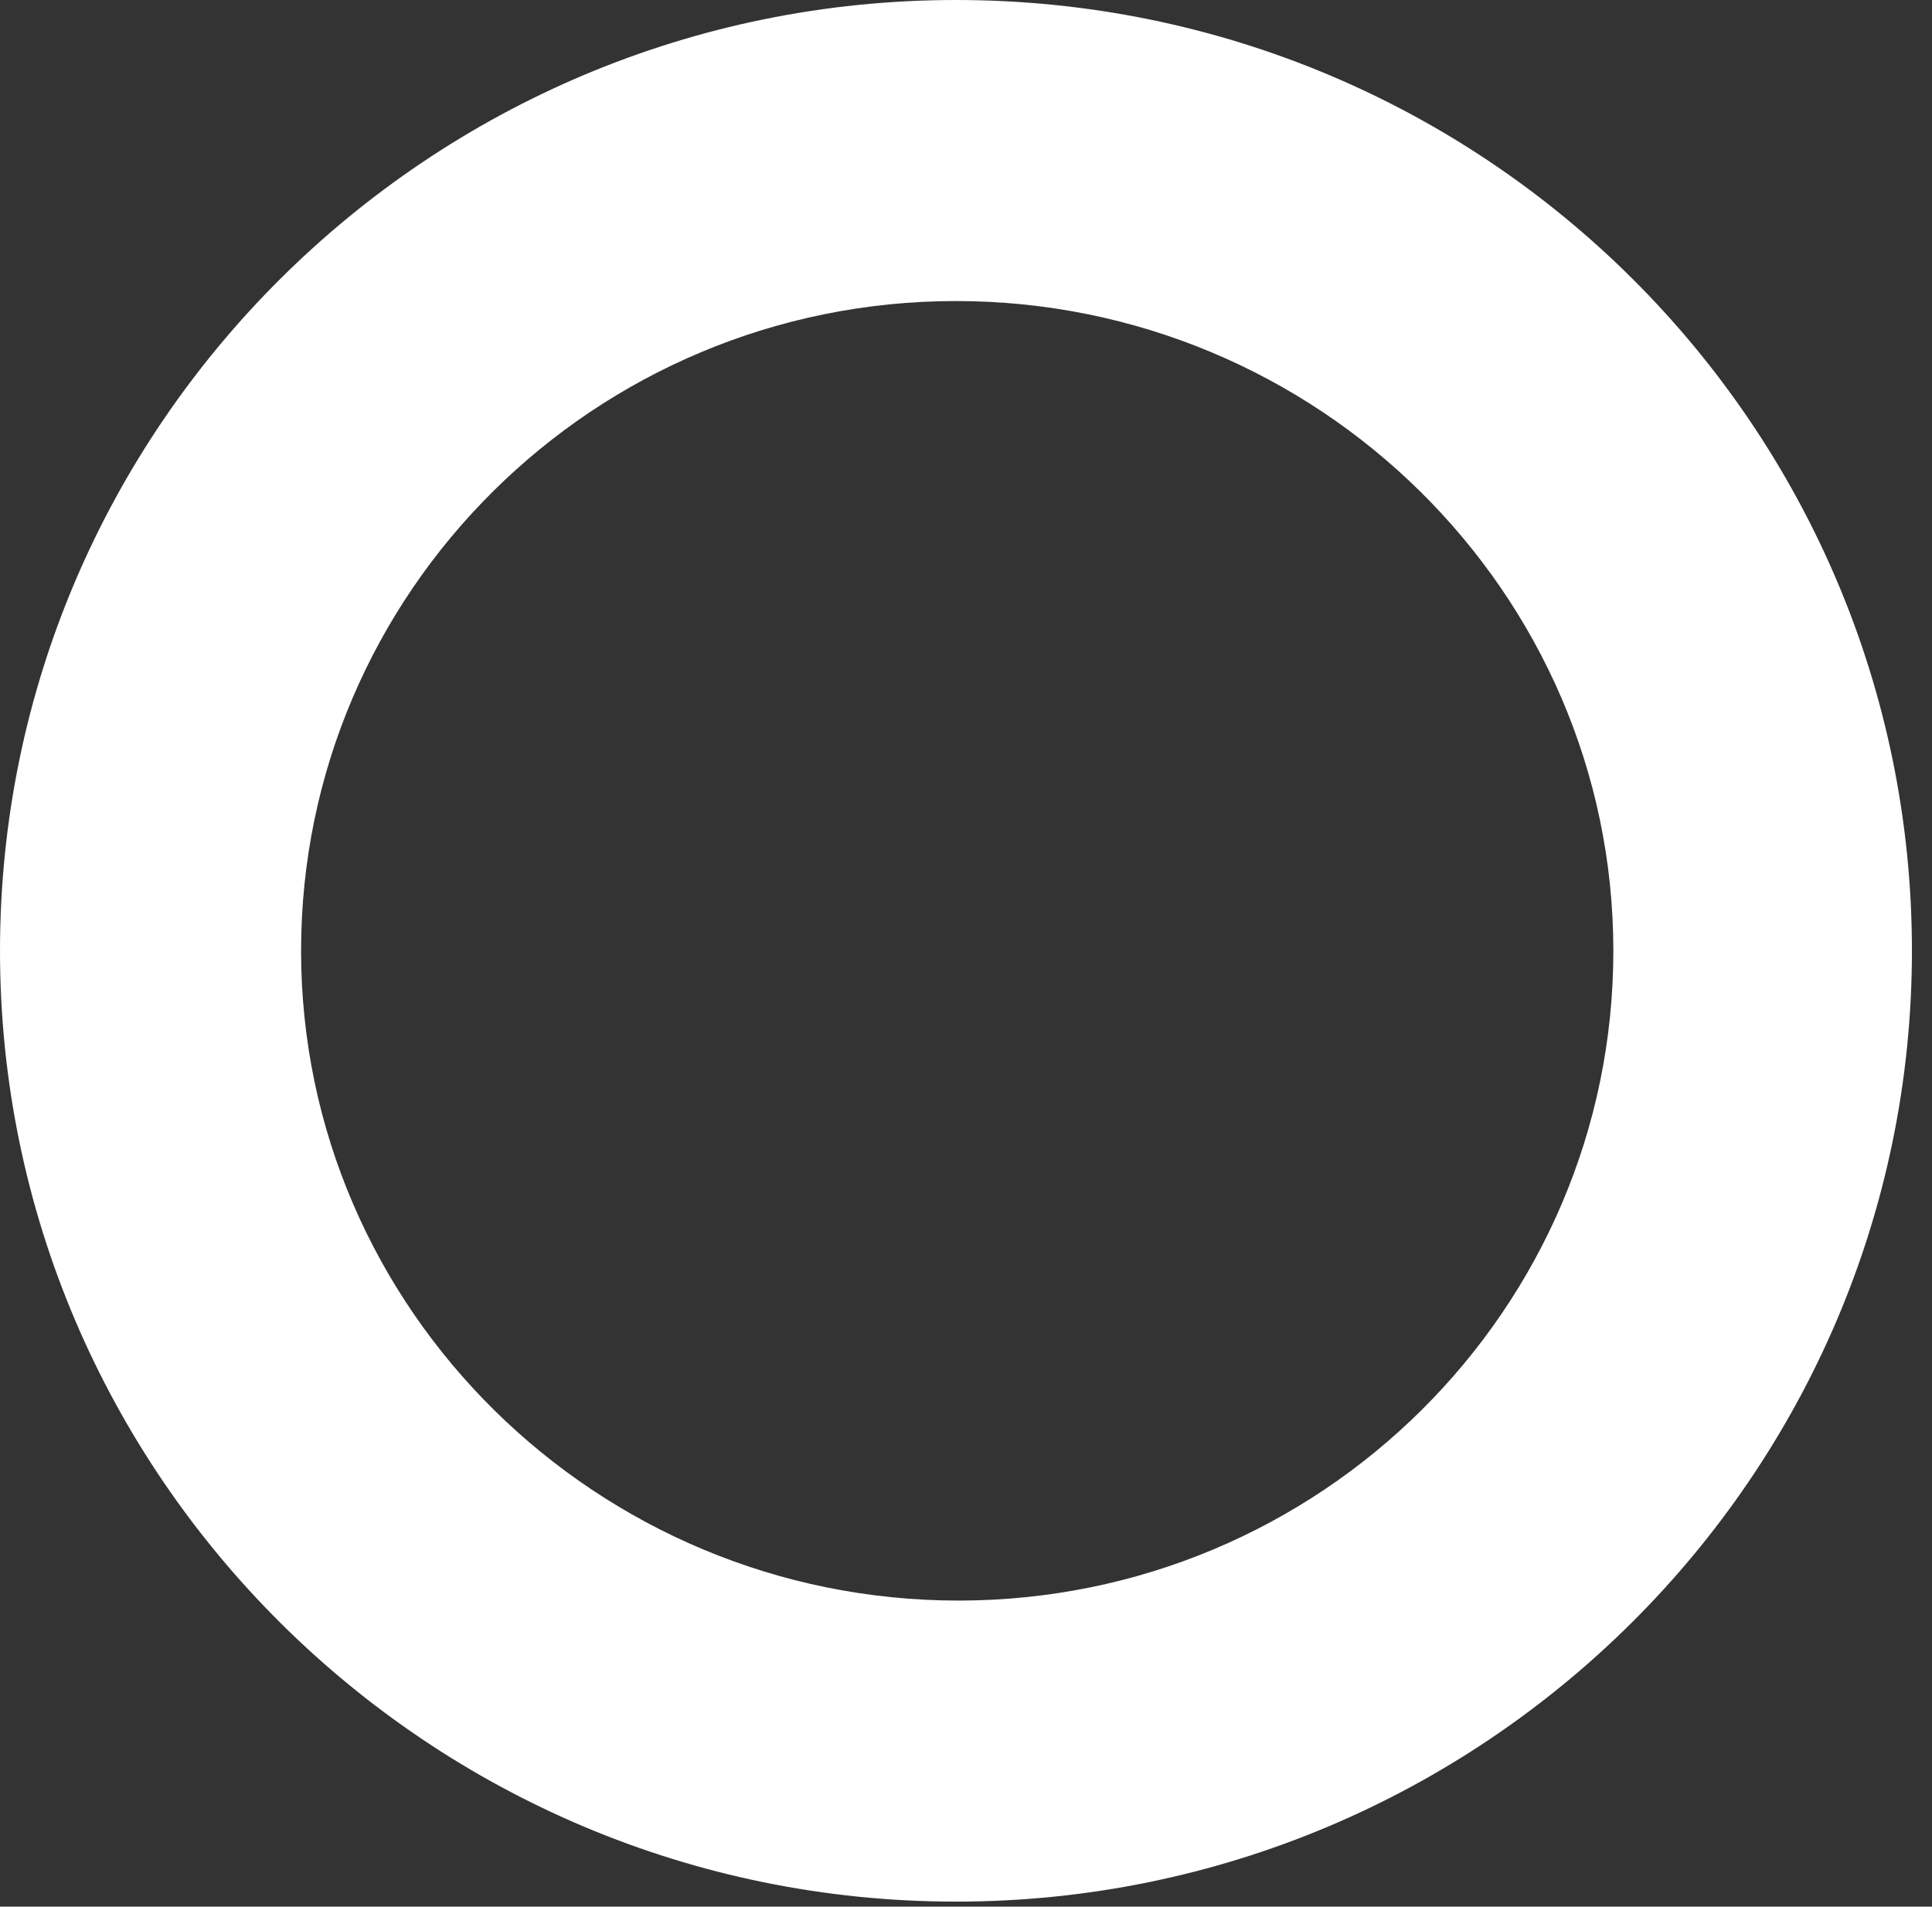
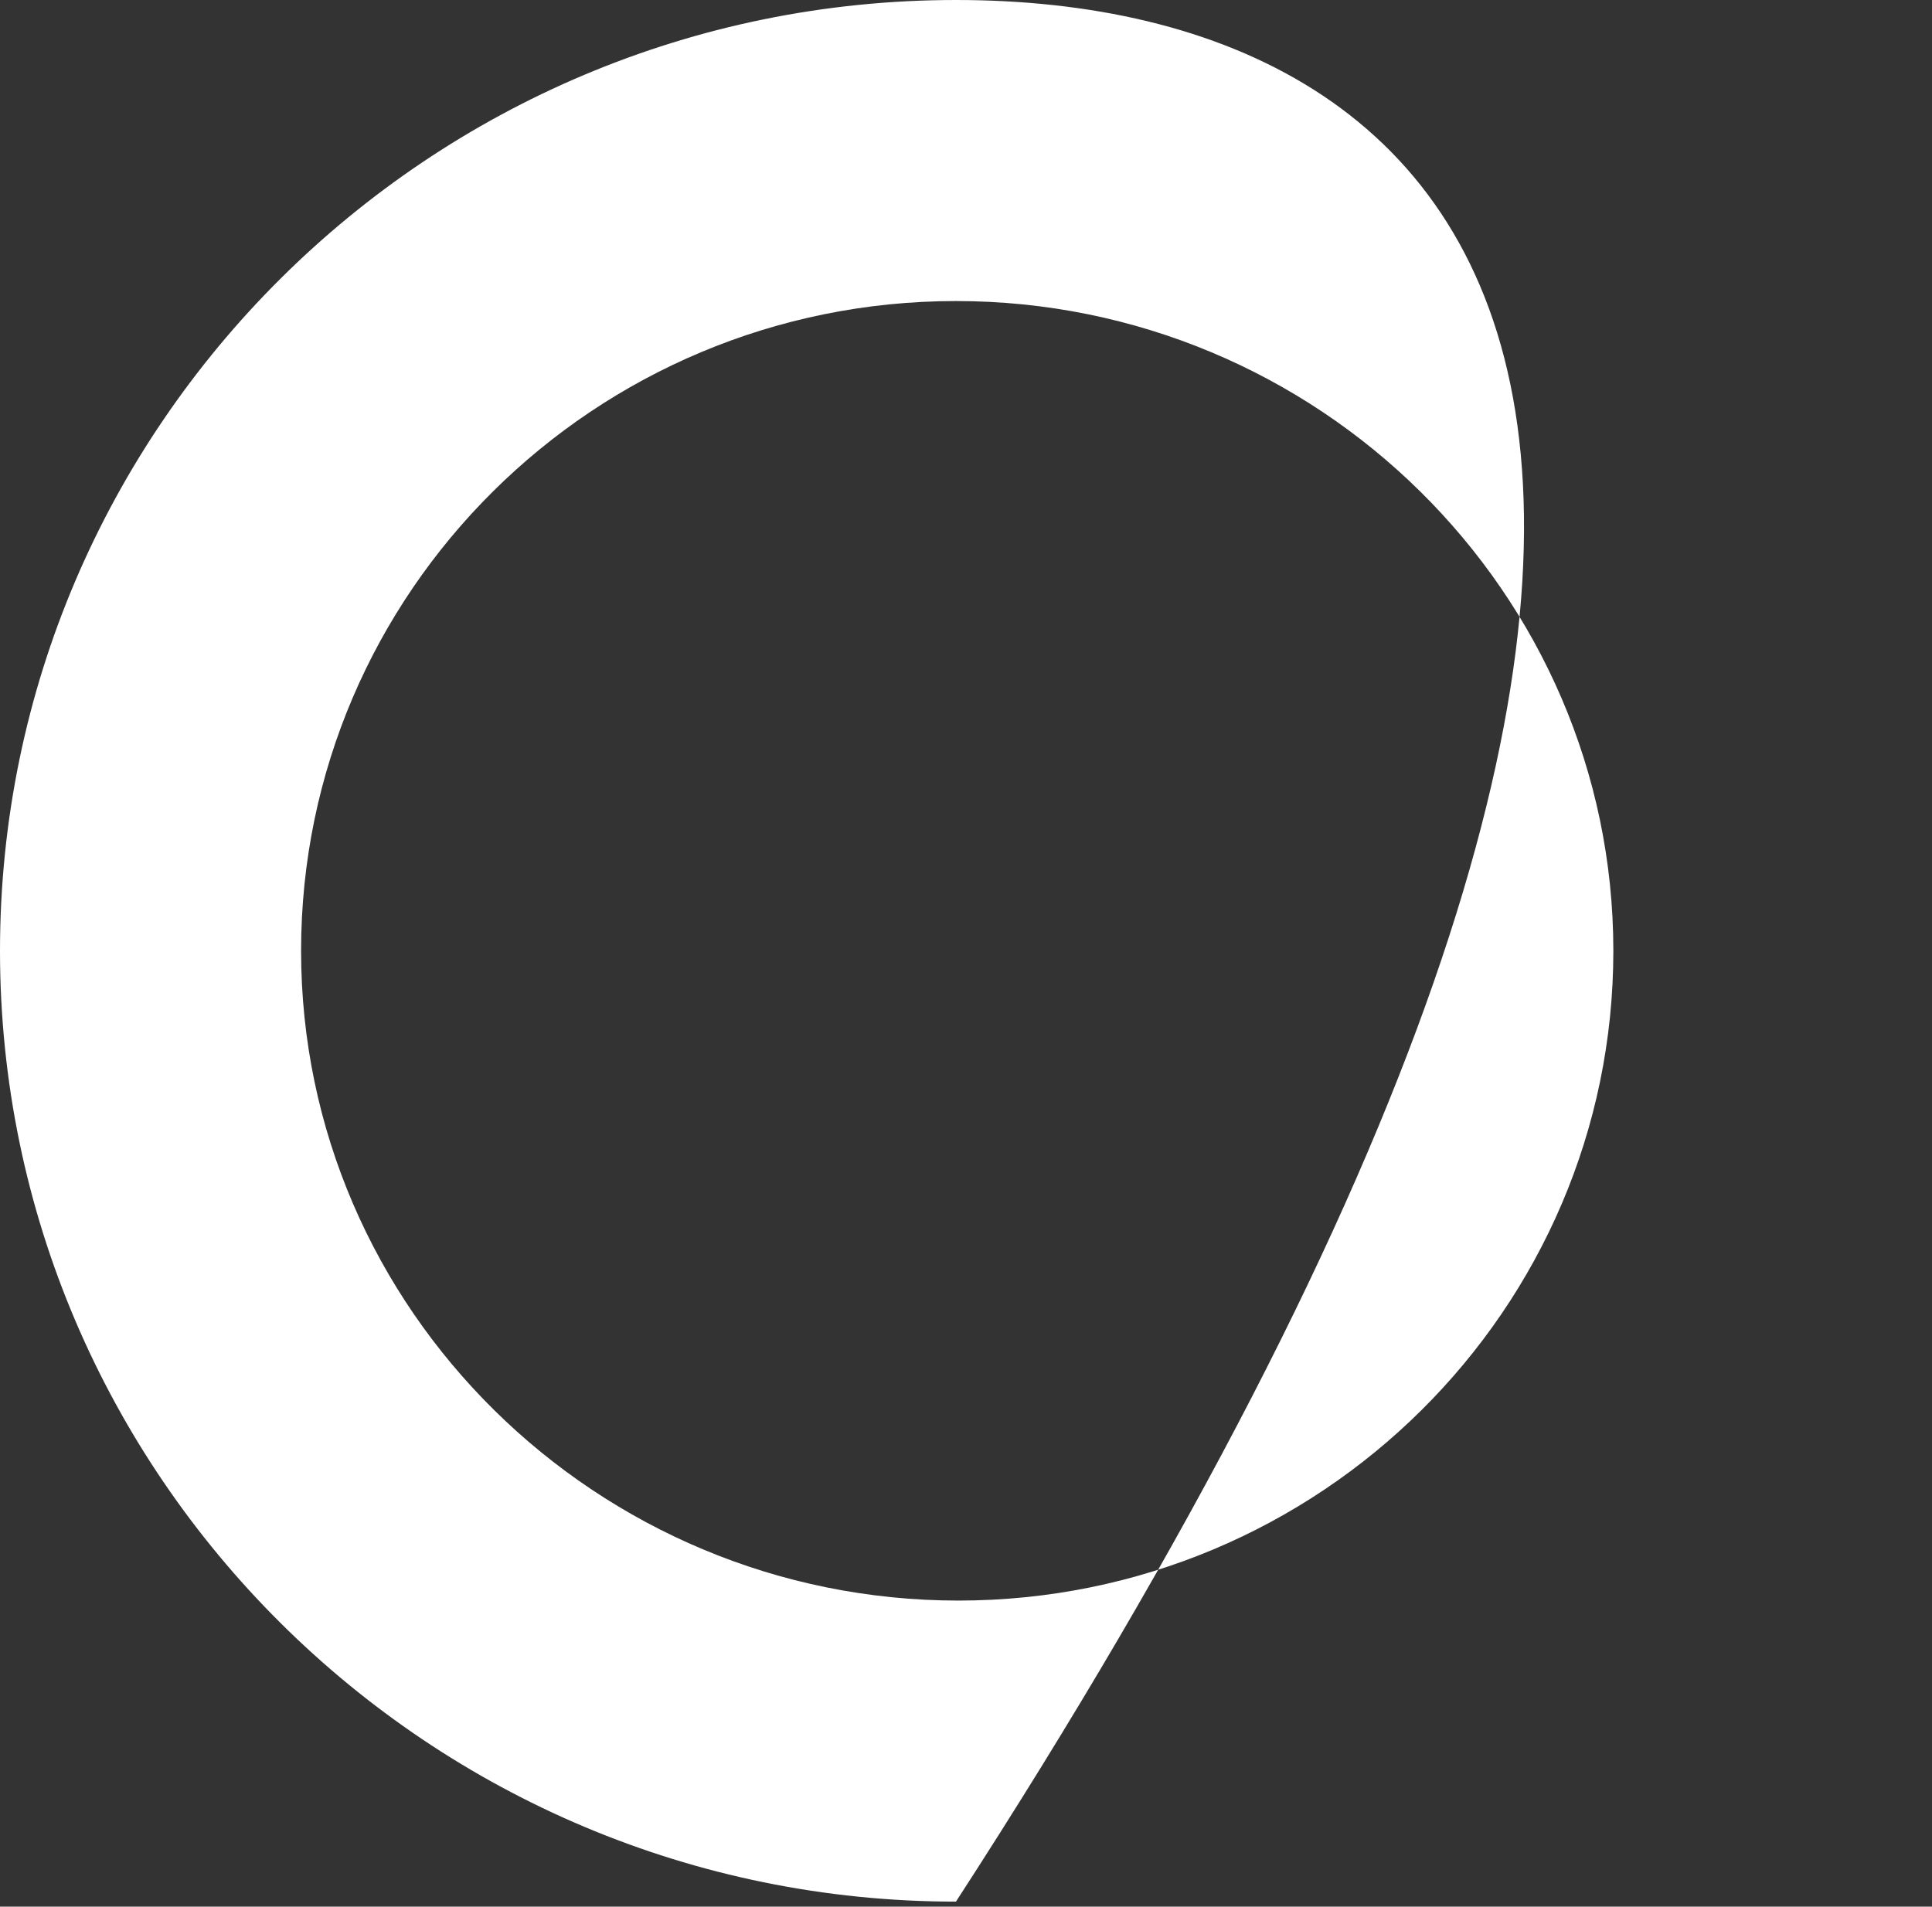
<svg xmlns="http://www.w3.org/2000/svg" width="77px" height="76px" viewBox="0 0 77 76" version="1.1">
  <rect x="0" y="0" width="77" height="76" fill="#333333" stroke="none" />
  <title>Shape</title>
  <g id="Page-1" stroke="none" stroke-width="1" fill="none" fill-rule="evenodd">
    <g id="61aed468ef3576365dd9044a_tahi-logo-2022" fill="#FFFFFF" fill-rule="nonzero">
-       <path d="M38.1,0 C17.1,0 0,17 0,37.9 C0,58.8 17.1,75.8 38.1,75.8 C59.1,75.8 76.2,58.8 76.2,37.9 C76.2,17 59.2,0 38.1,0 Z M64.3,37.9 C64.3,52.2 52.6,63.8 38.2,63.8 C23.8,63.8 12,52.2 12,37.9 C12,23.6 23.7,12 38.1,12 C52.5,12 64.3,23.6 64.3,37.9 Z" id="Shape" />
+       <path d="M38.1,0 C17.1,0 0,17 0,37.9 C0,58.8 17.1,75.8 38.1,75.8 C76.2,17 59.2,0 38.1,0 Z M64.3,37.9 C64.3,52.2 52.6,63.8 38.2,63.8 C23.8,63.8 12,52.2 12,37.9 C12,23.6 23.7,12 38.1,12 C52.5,12 64.3,23.6 64.3,37.9 Z" id="Shape" />
    </g>
  </g>
</svg>